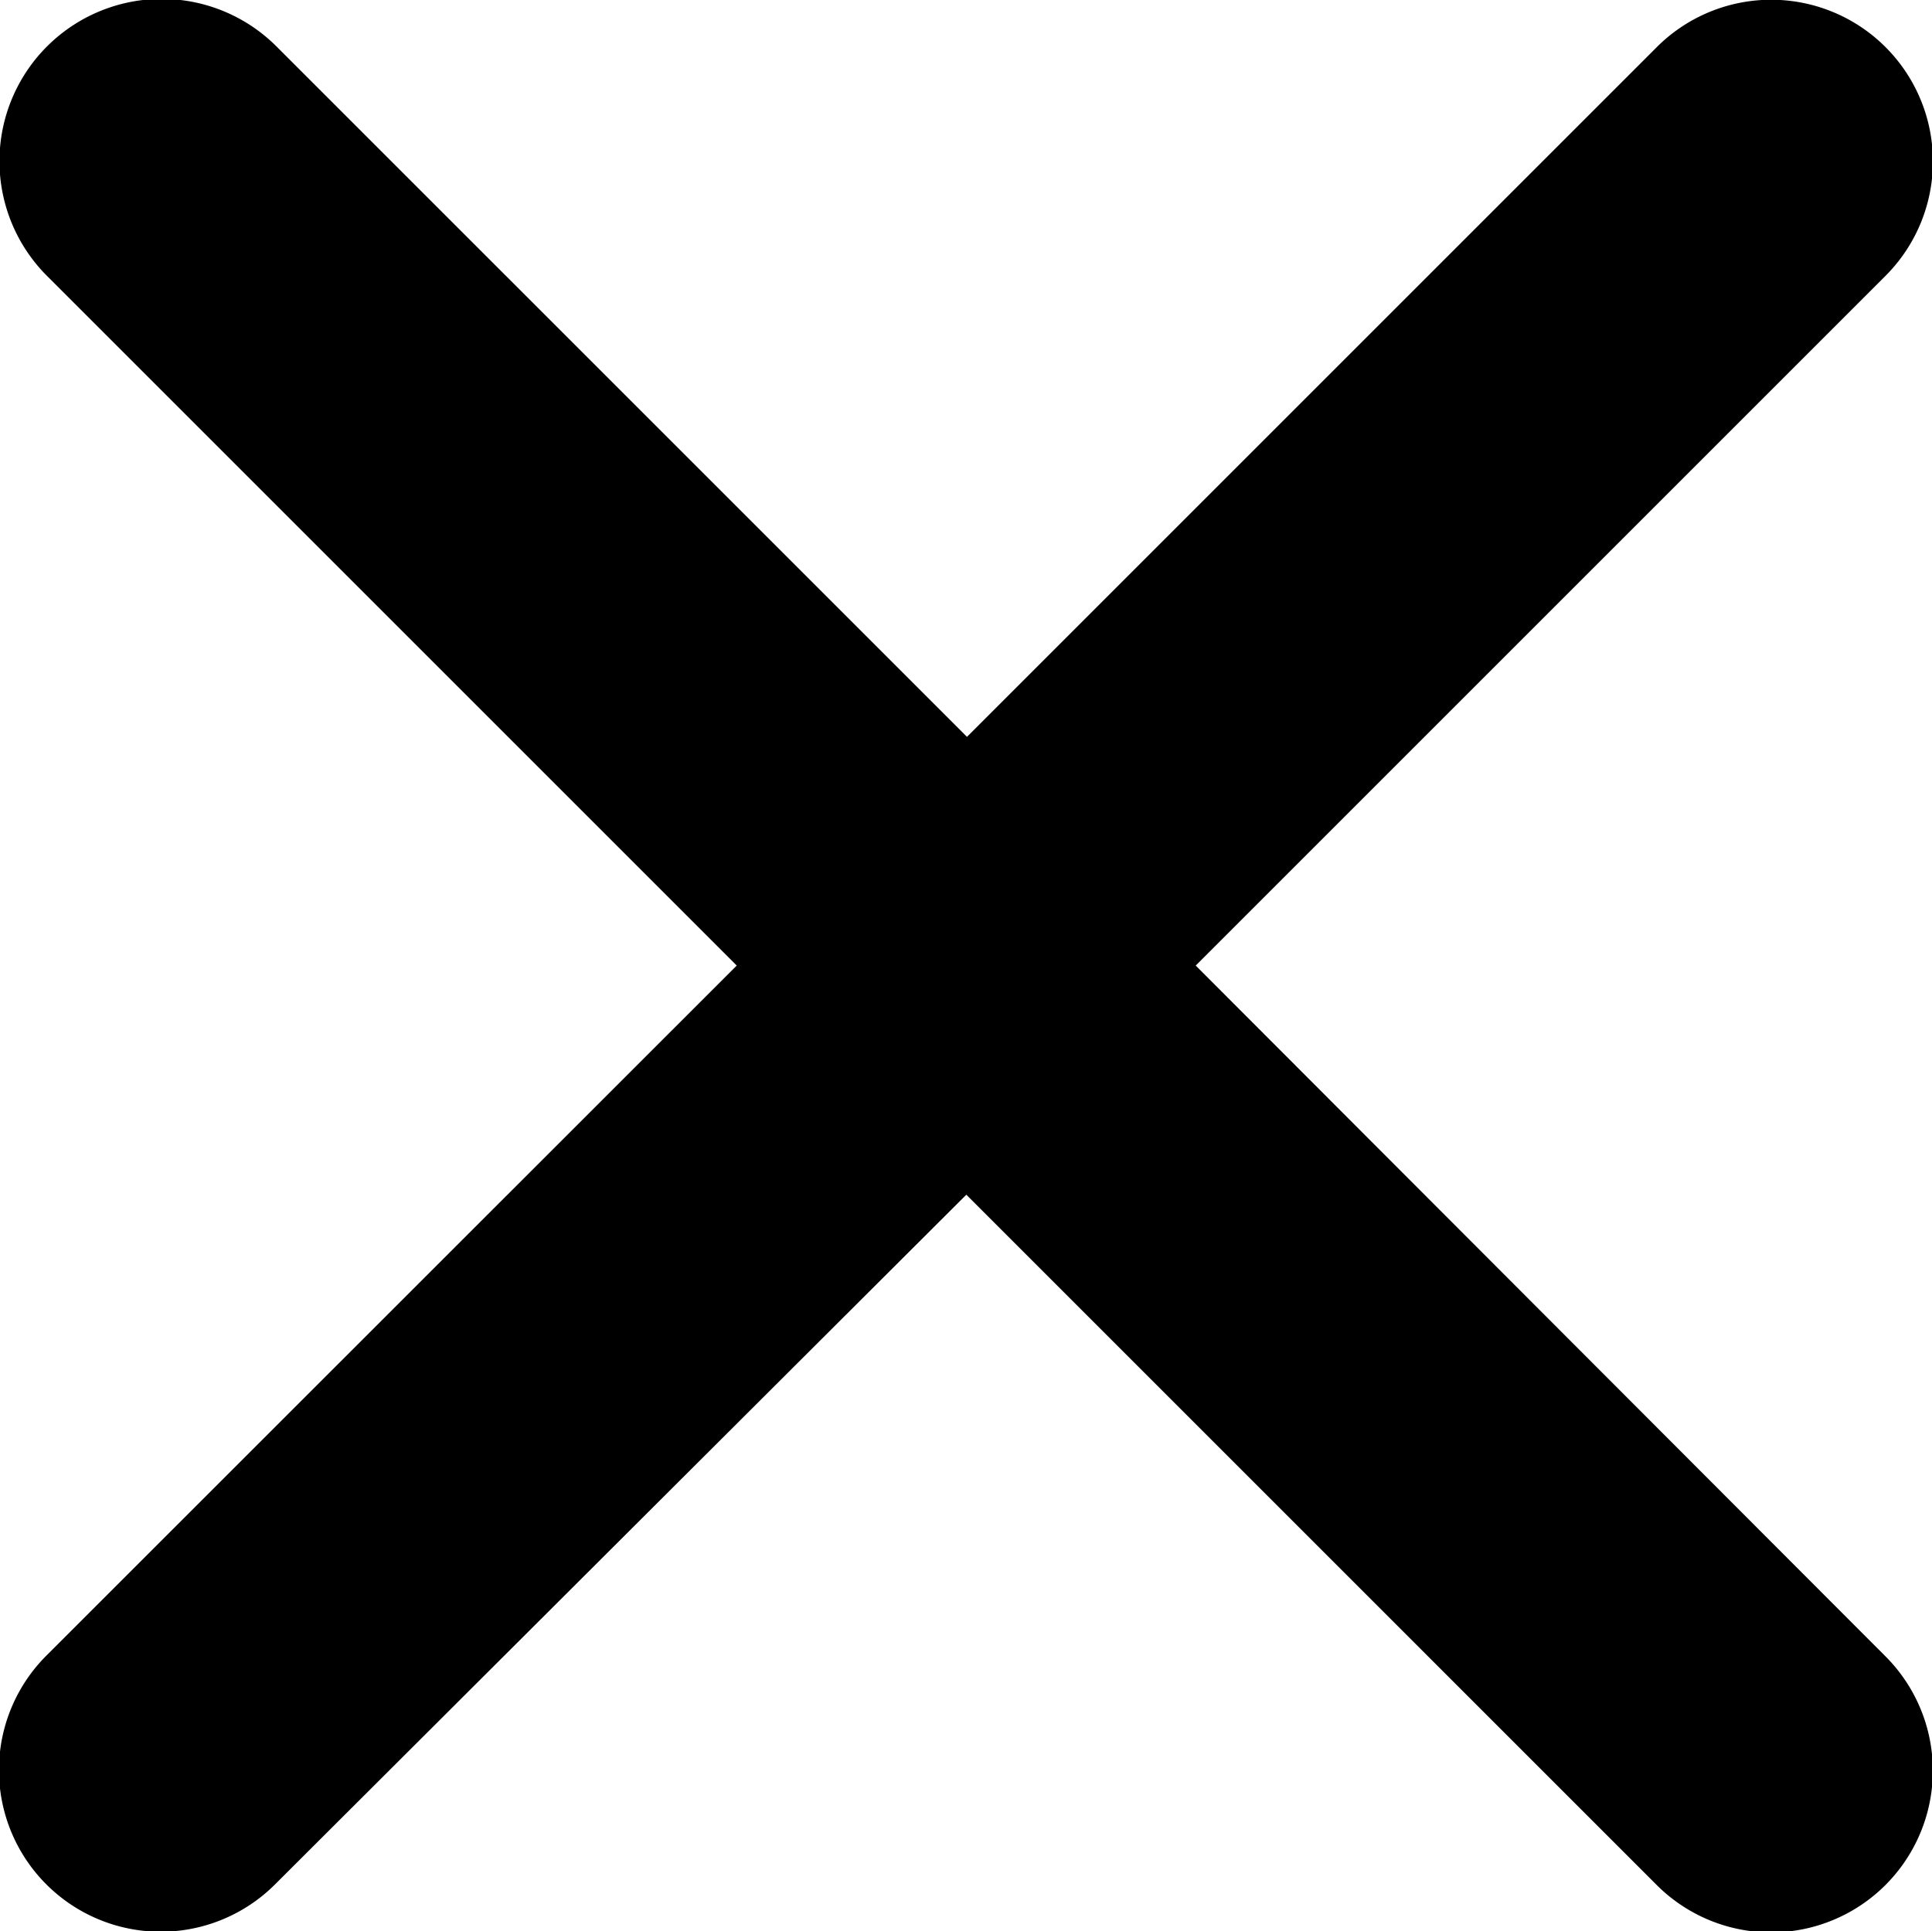
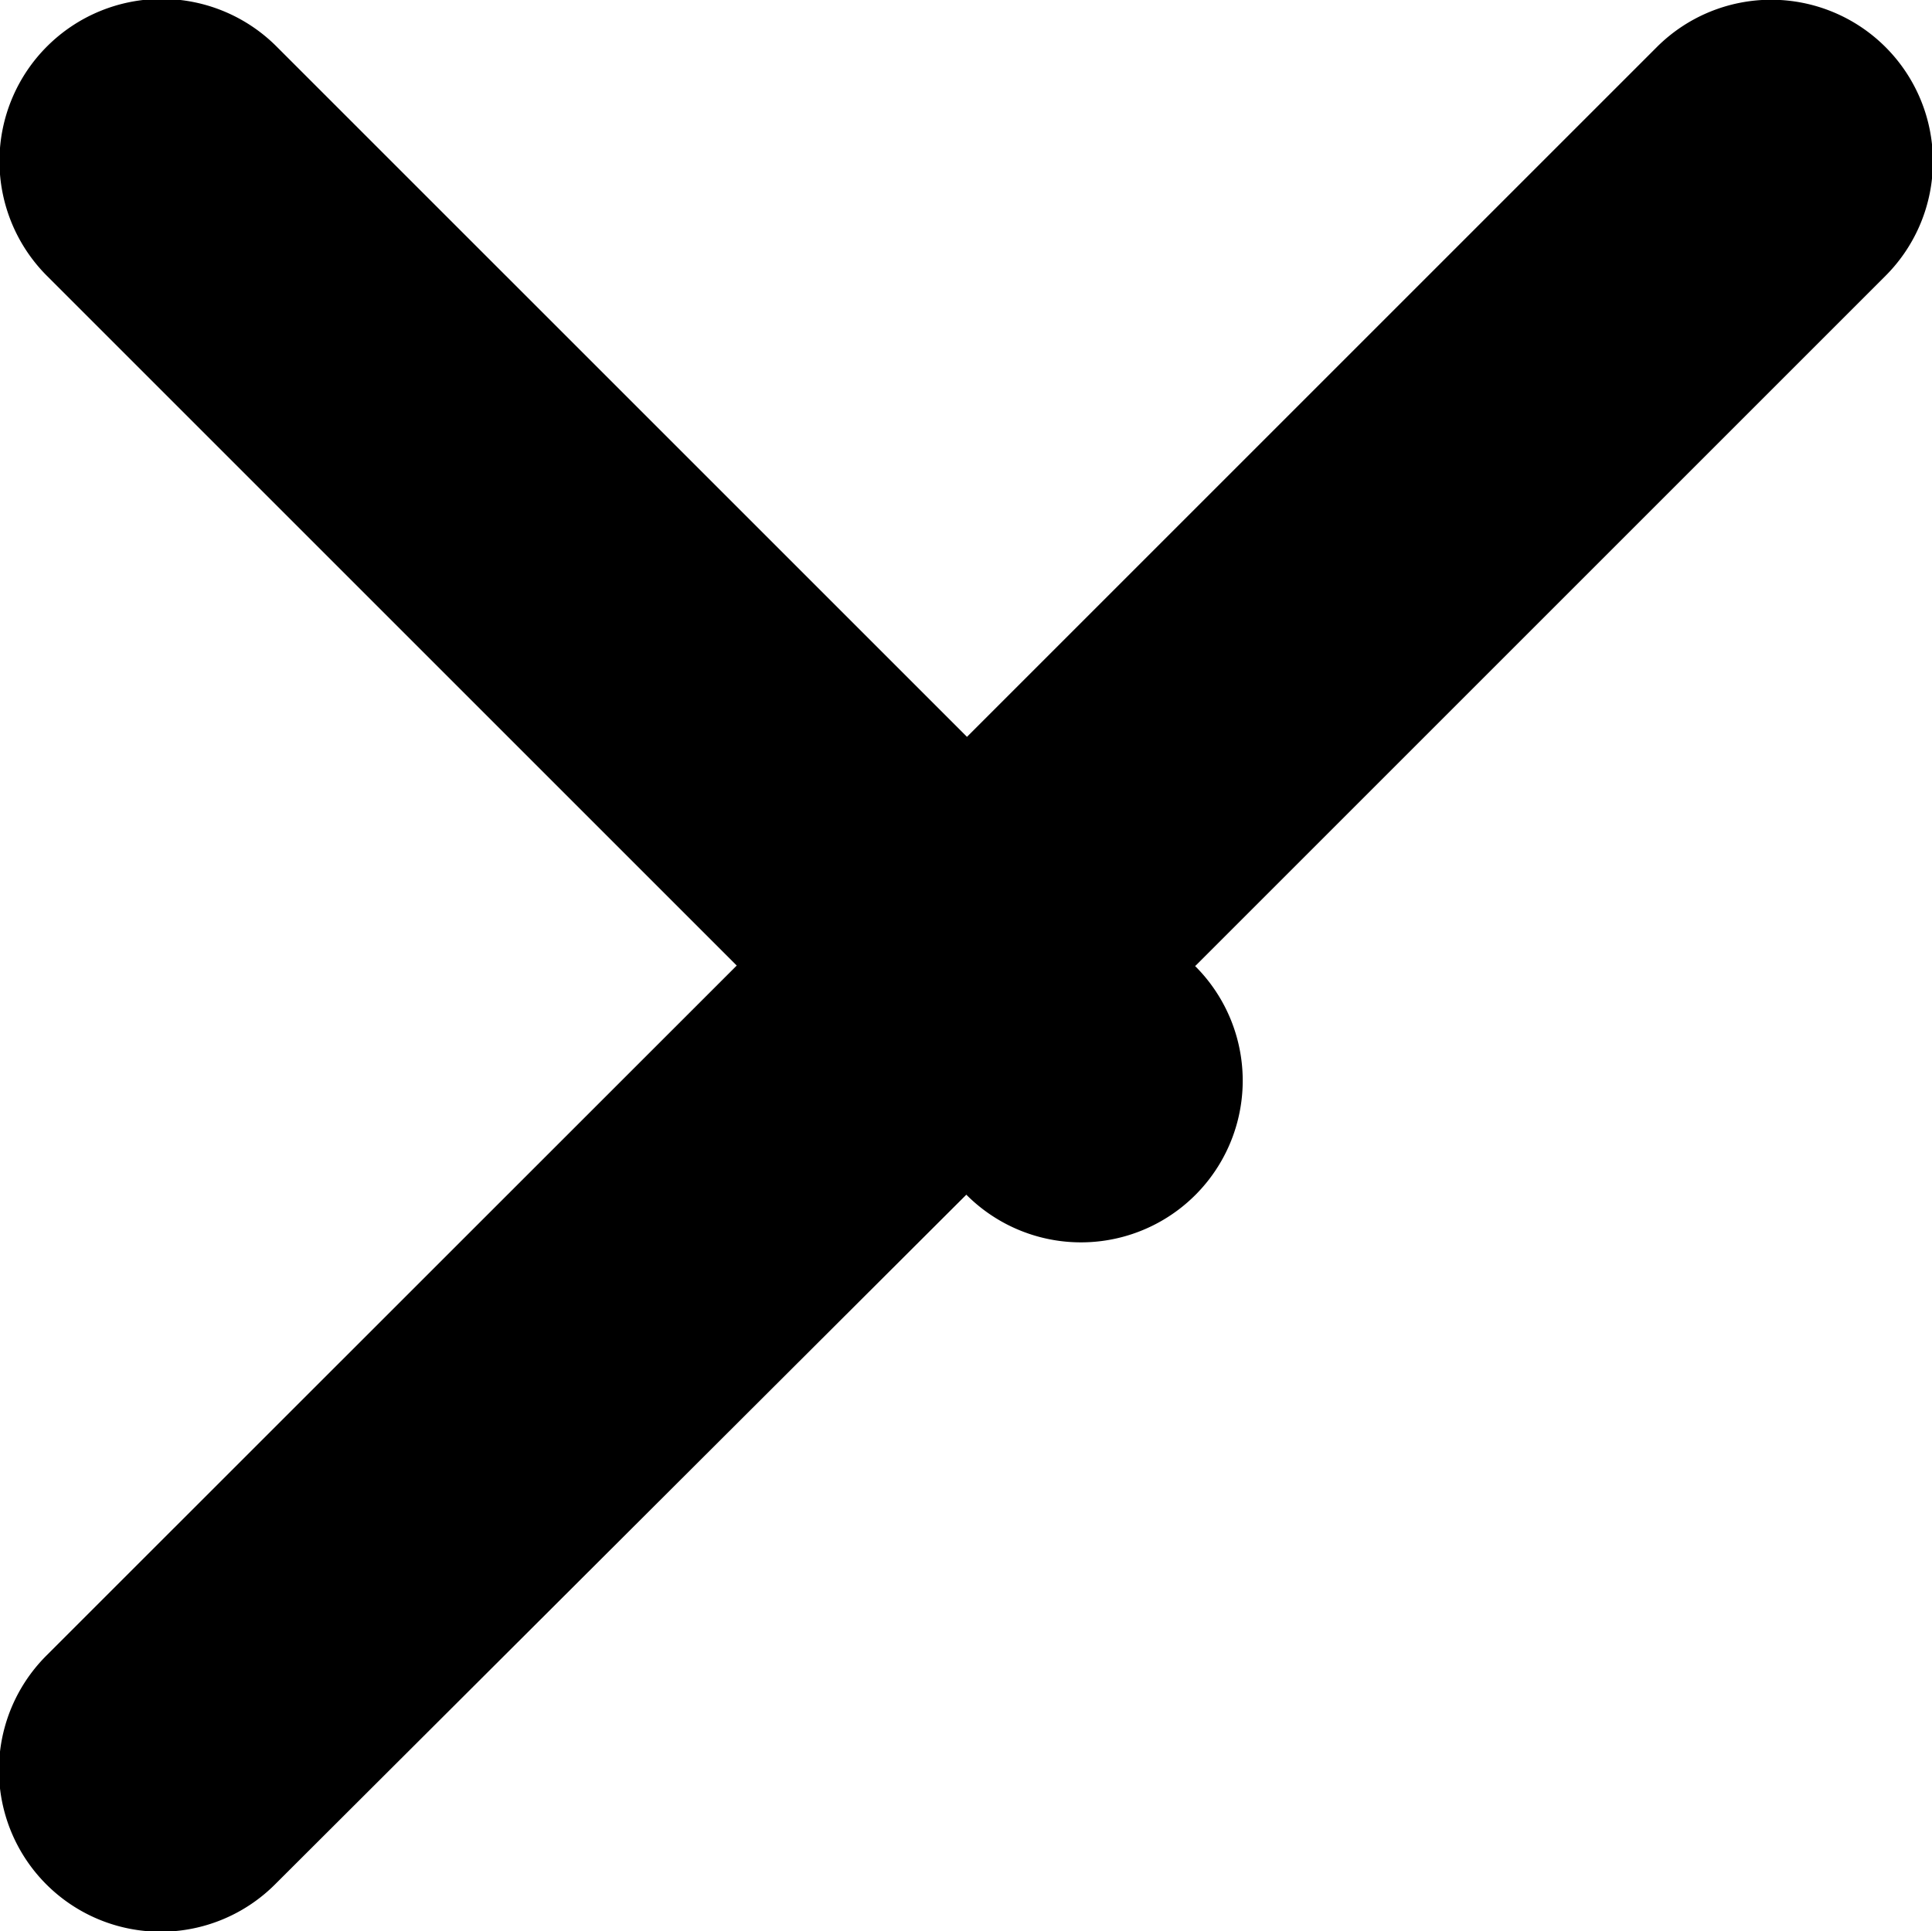
<svg xmlns="http://www.w3.org/2000/svg" width="8.911" height="8.908" viewBox="0 0 8.911 8.908">
-   <path id="Icon_ionic-ios-close" data-name="Icon ionic-ios-close" d="M16.8,15.743l3.183-3.183a.746.746,0,0,0-1.055-1.055l-3.183,3.183-3.183-3.183A.746.746,0,1,0,11.5,12.56l3.183,3.183L11.5,18.925a.746.746,0,1,0,1.055,1.055L15.742,16.8l3.183,3.183a.746.746,0,1,0,1.055-1.055Z" transform="translate(-11.285 -11.289)" />
+   <path id="Icon_ionic-ios-close" data-name="Icon ionic-ios-close" d="M16.8,15.743l3.183-3.183a.746.746,0,0,0-1.055-1.055l-3.183,3.183-3.183-3.183A.746.746,0,1,0,11.5,12.56l3.183,3.183L11.5,18.925a.746.746,0,1,0,1.055,1.055L15.742,16.8a.746.746,0,1,0,1.055-1.055Z" transform="translate(-11.285 -11.289)" />
</svg>